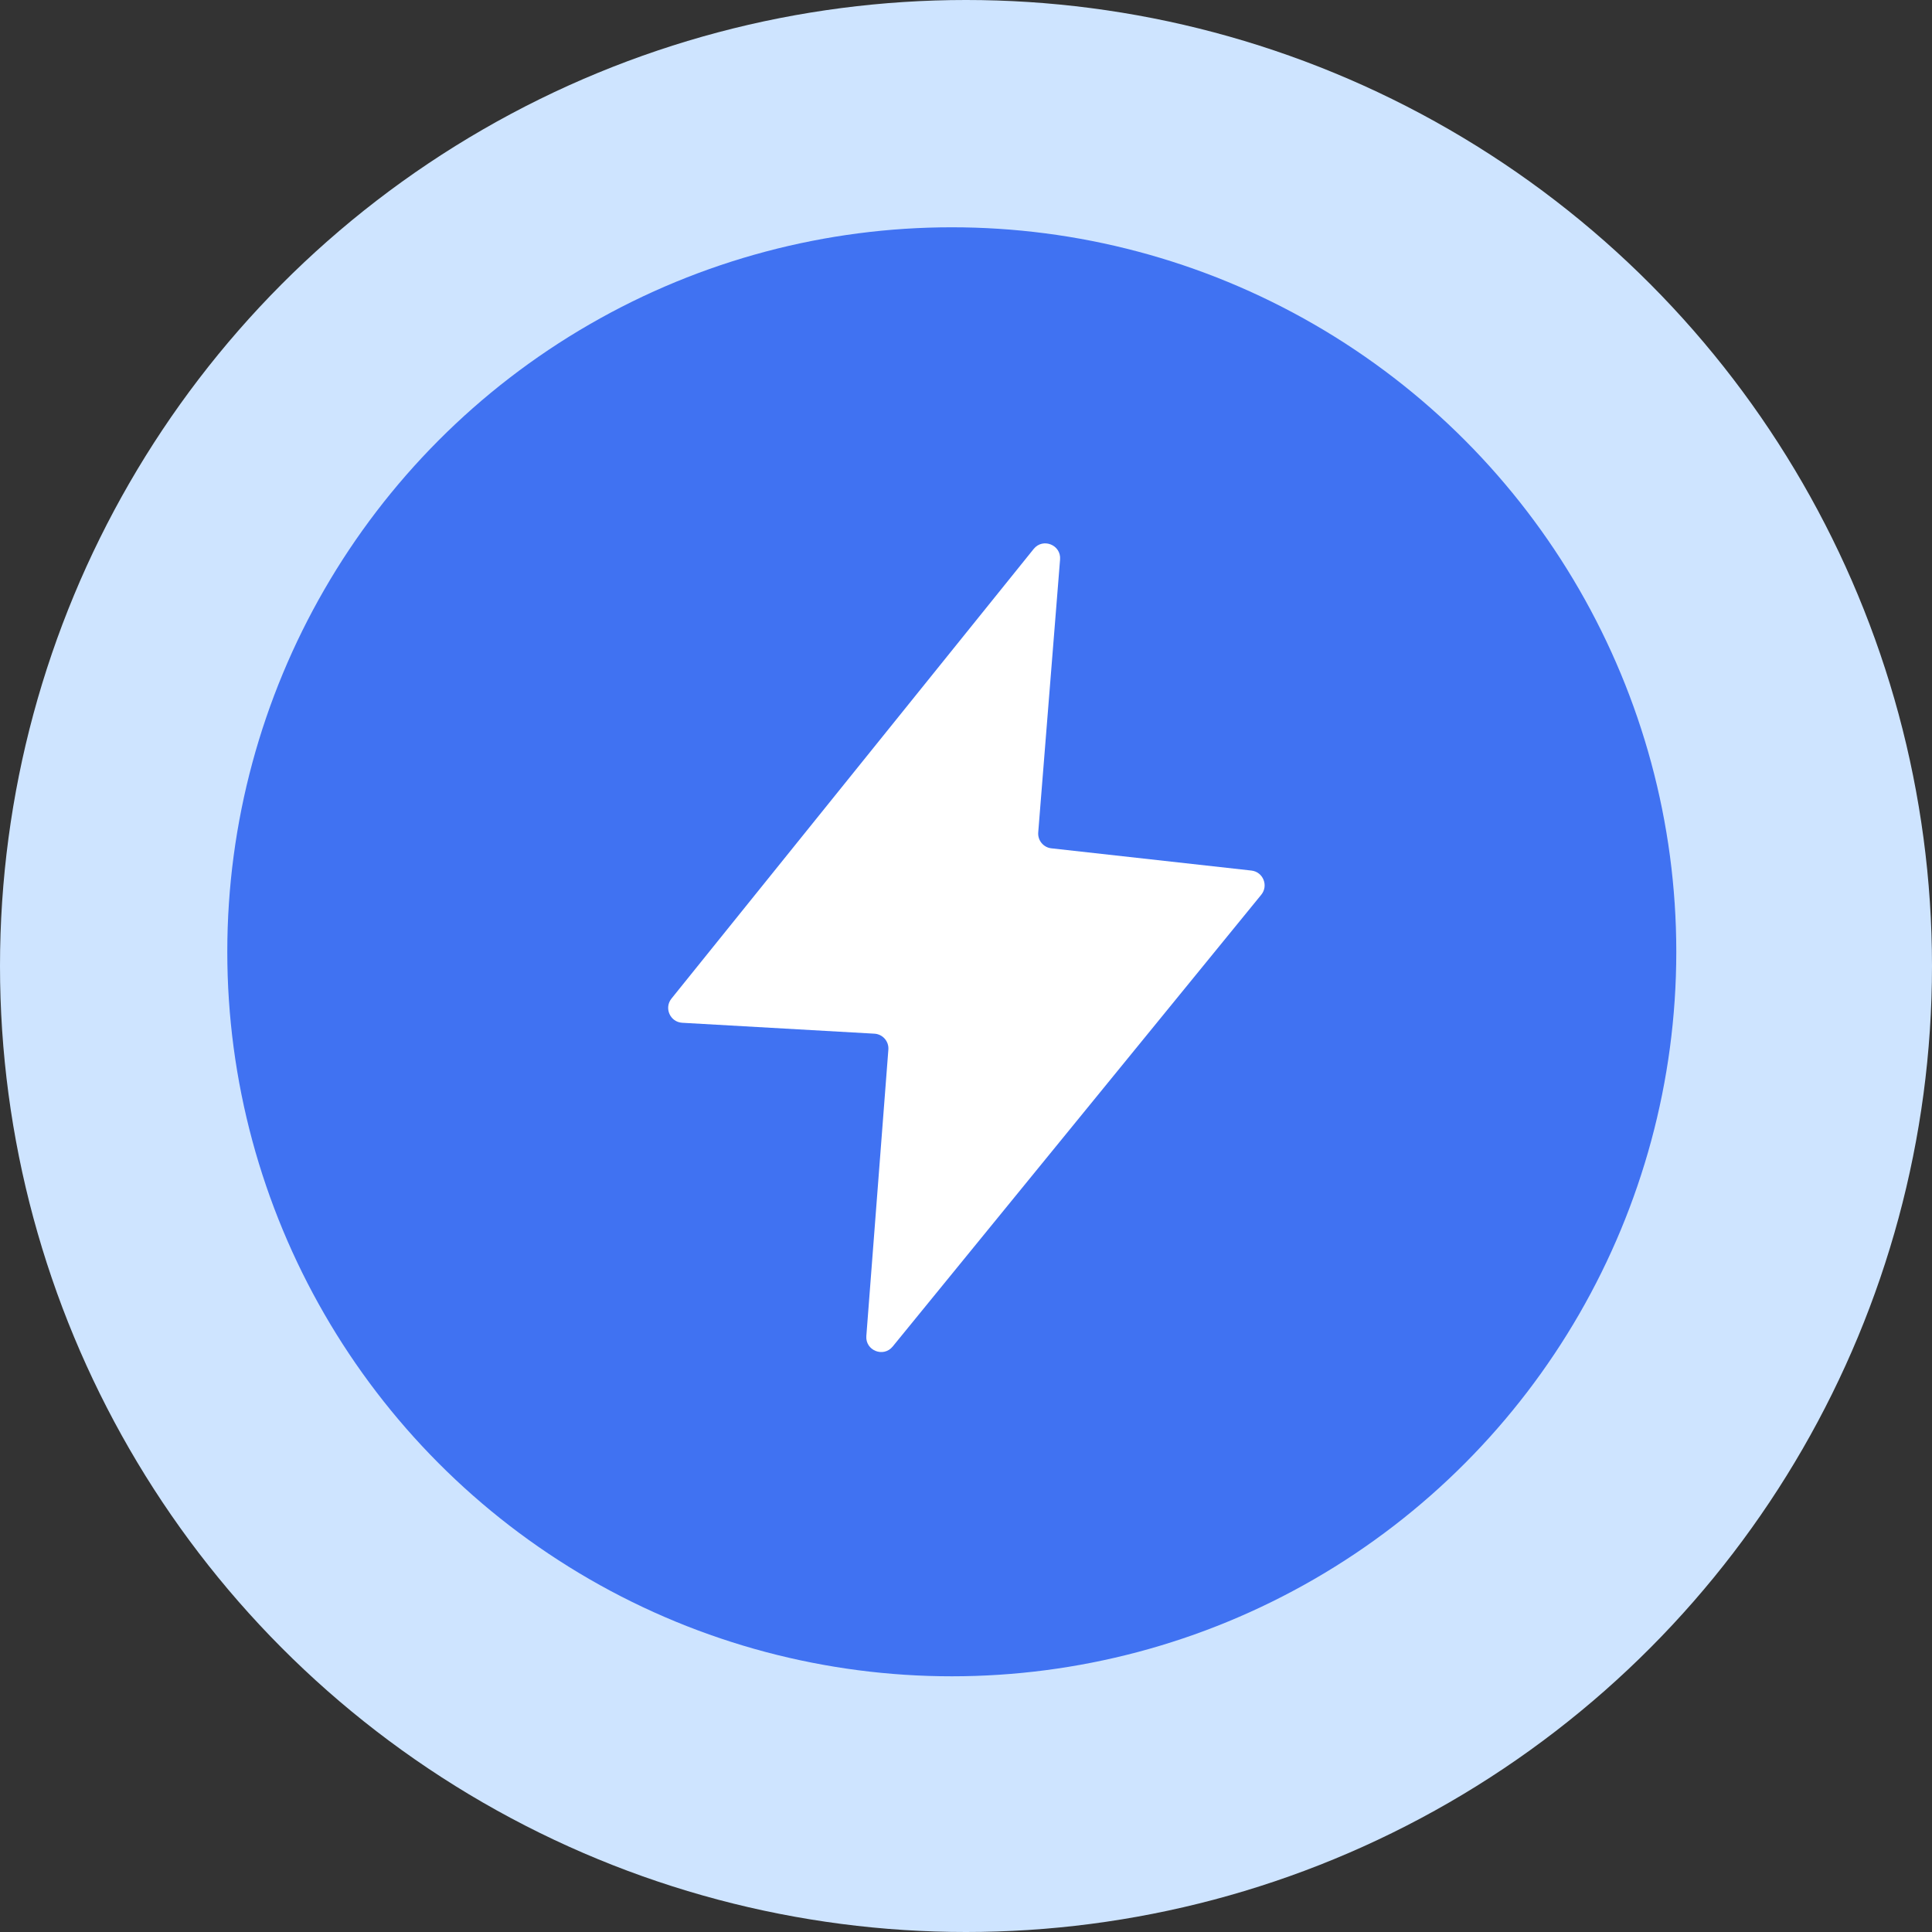
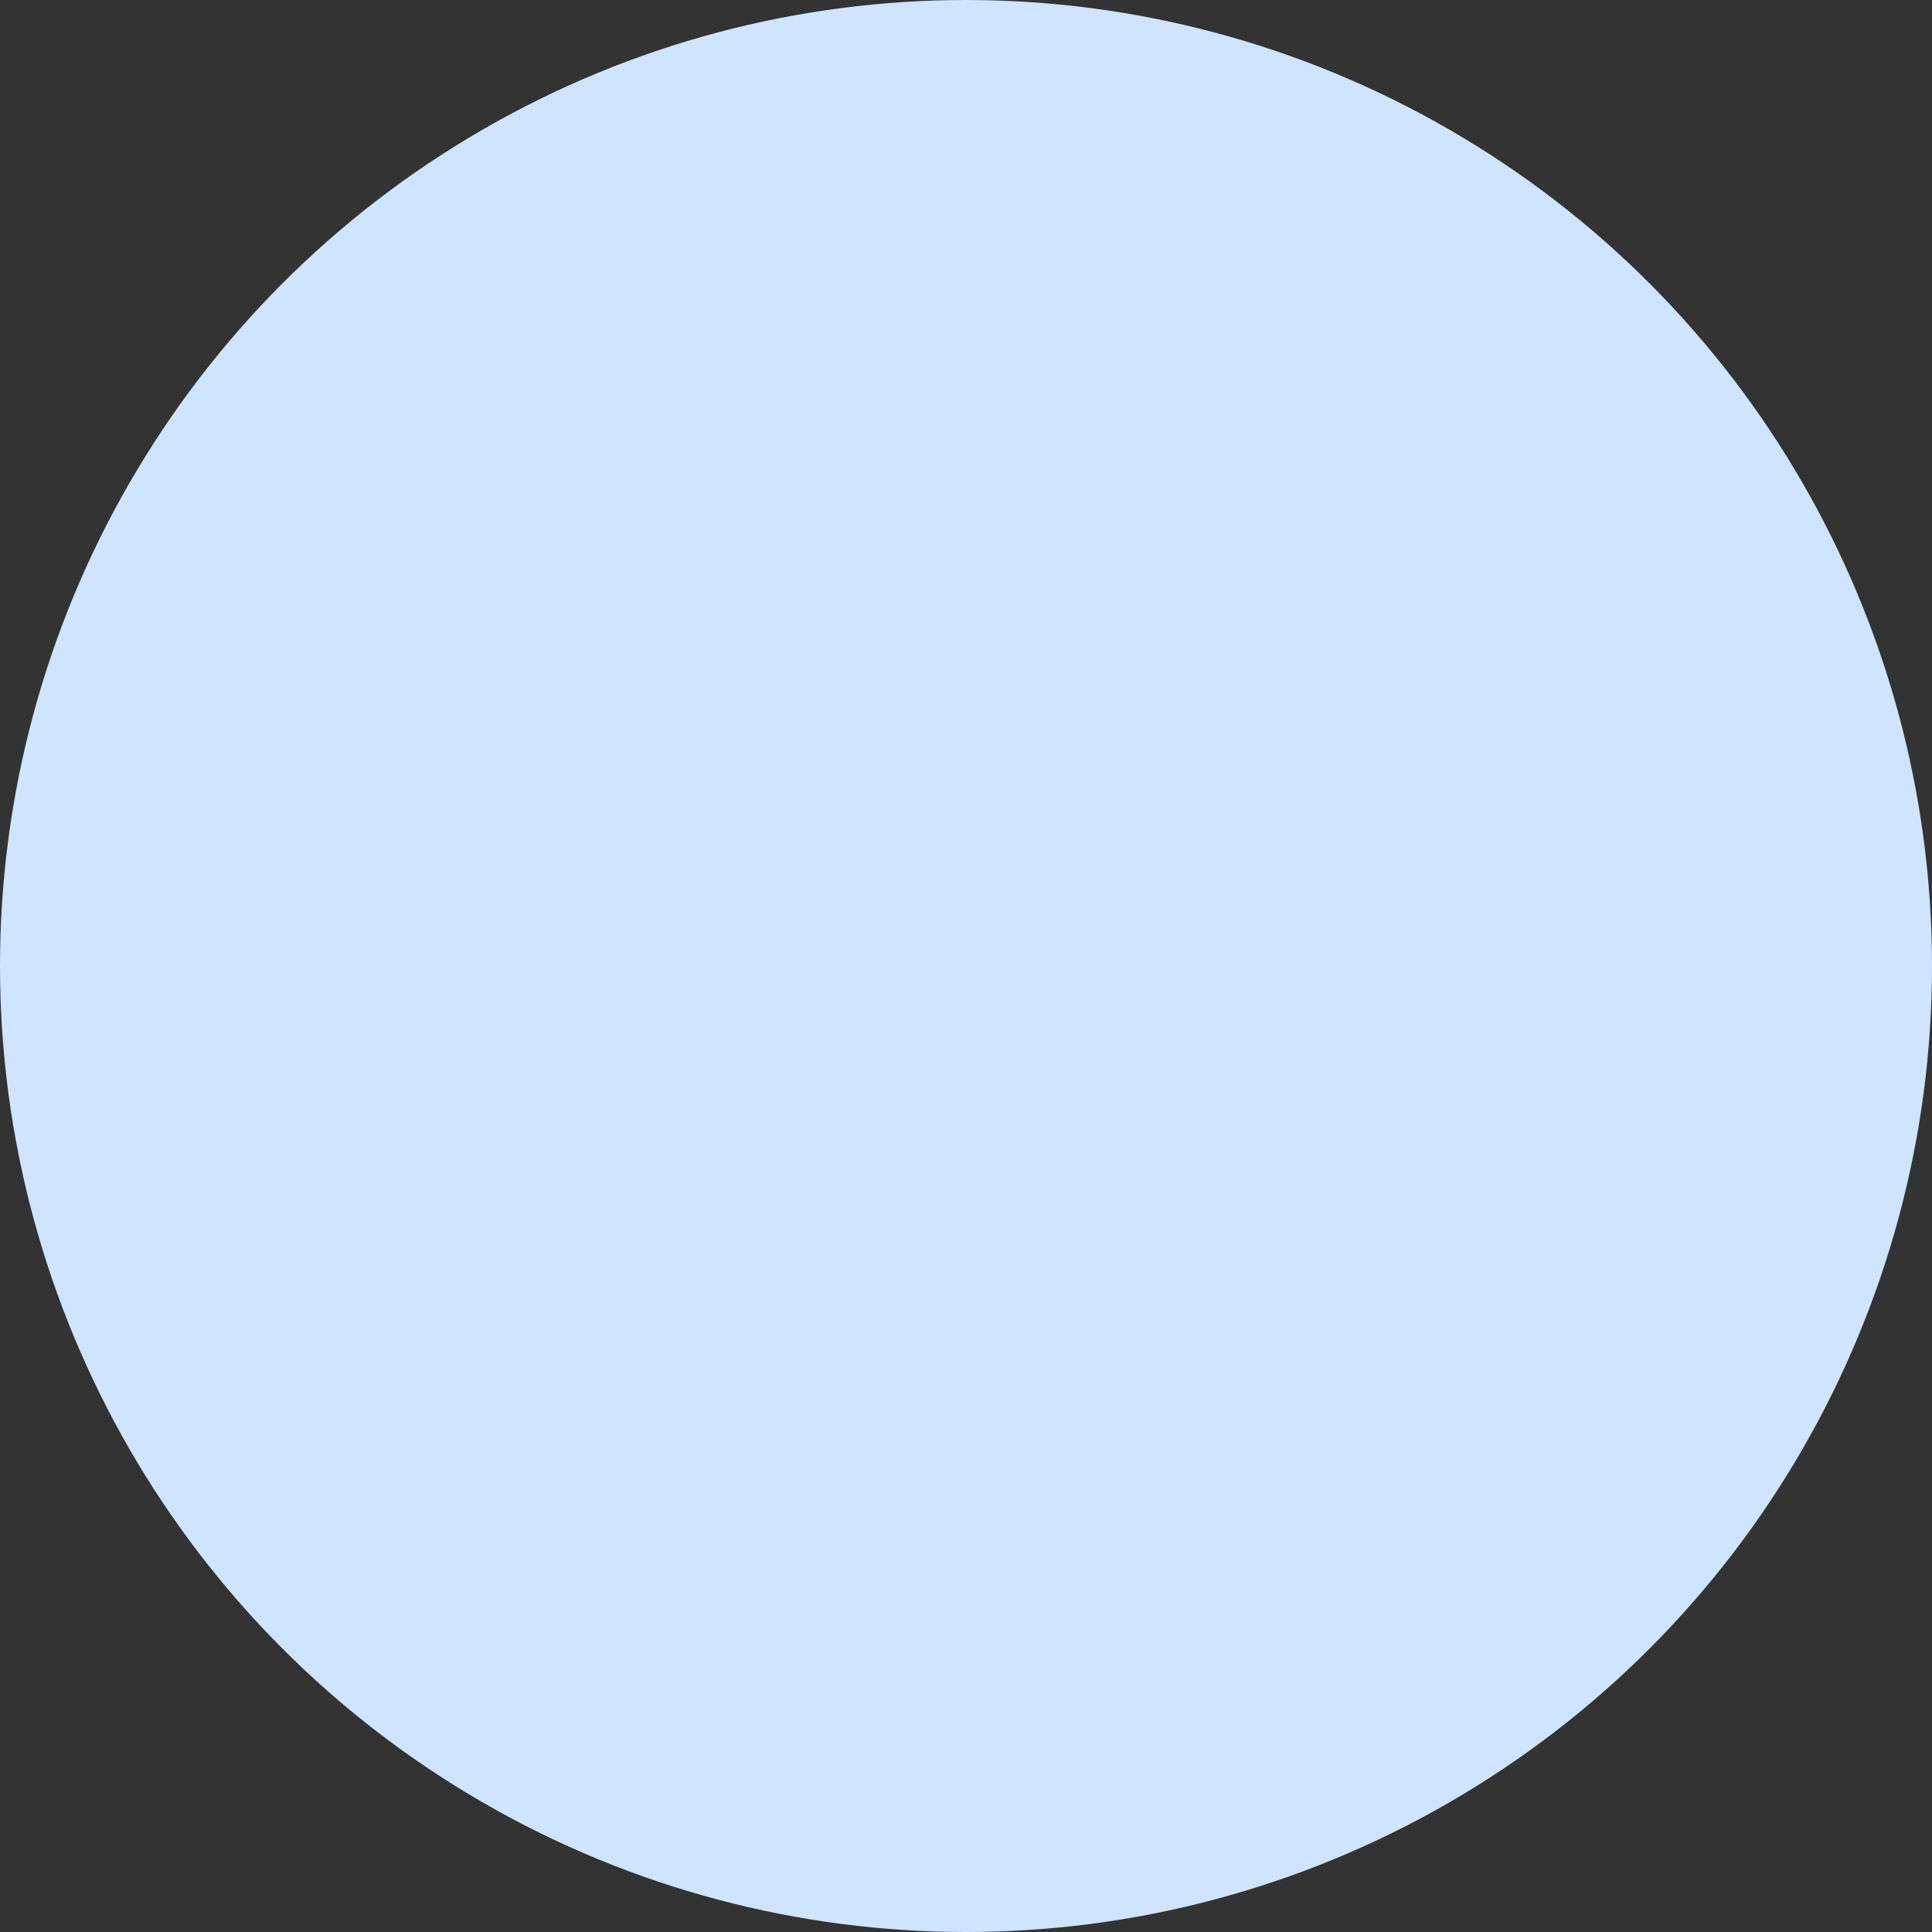
<svg xmlns="http://www.w3.org/2000/svg" width="65" height="65" viewBox="0 0 65 65" fill="none">
  <rect x="0" y="0" width="65" height="65" fill="#333333" stroke="none" />
  <circle cx="32.5" cy="32.5" r="32.5" fill="#CEE4FF" />
-   <circle cx="32.022" cy="32.022" r="24.375" fill="#4072F2" />
-   <path d="M34.777 18.469L22.707 33.452L22.59 33.598C22.336 33.915 22.547 34.386 22.952 34.41L29.418 34.777C29.698 34.793 29.91 35.035 29.888 35.314L29.147 44.949C29.11 45.437 29.724 45.682 30.033 45.303L42.434 30.102C42.684 29.795 42.495 29.333 42.102 29.289L35.373 28.541C35.105 28.512 34.908 28.274 34.93 28.005L35.665 18.822C35.704 18.332 35.086 18.085 34.777 18.469Z" fill="white" />
</svg>